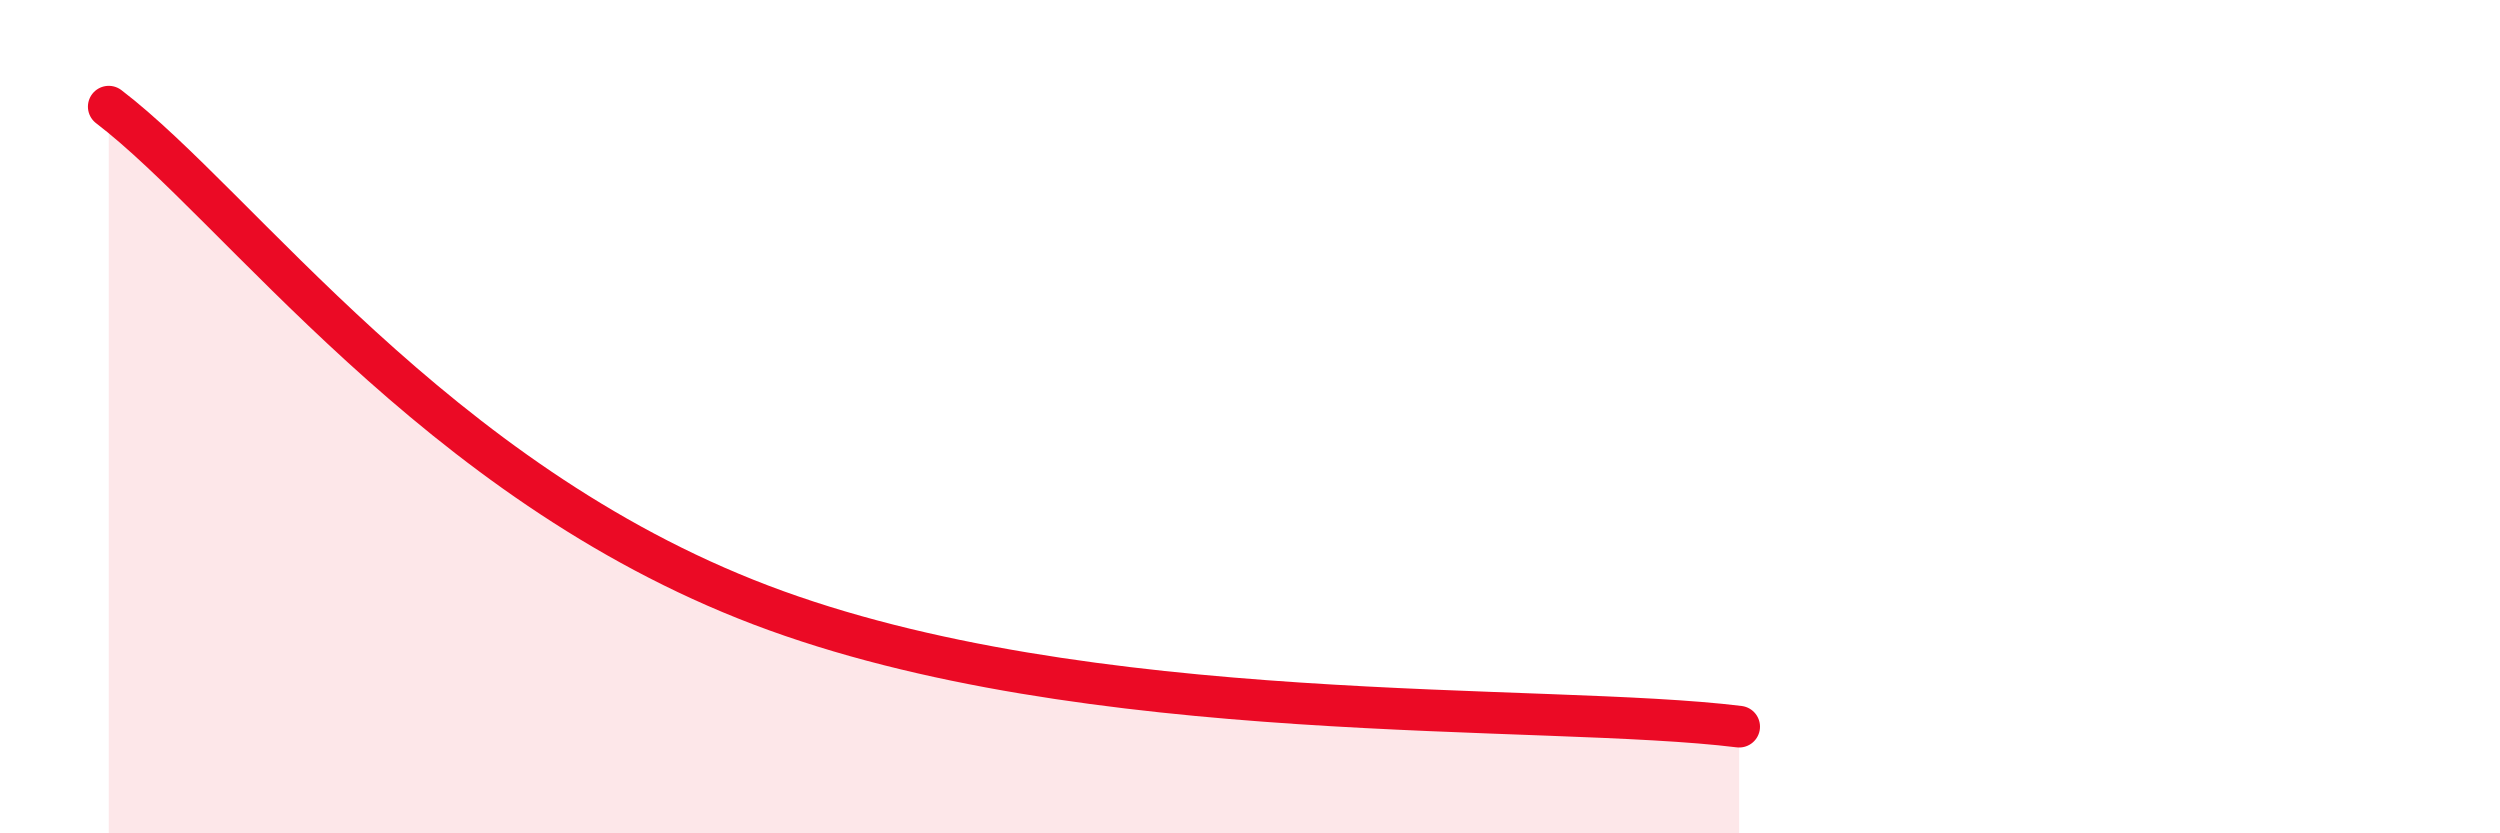
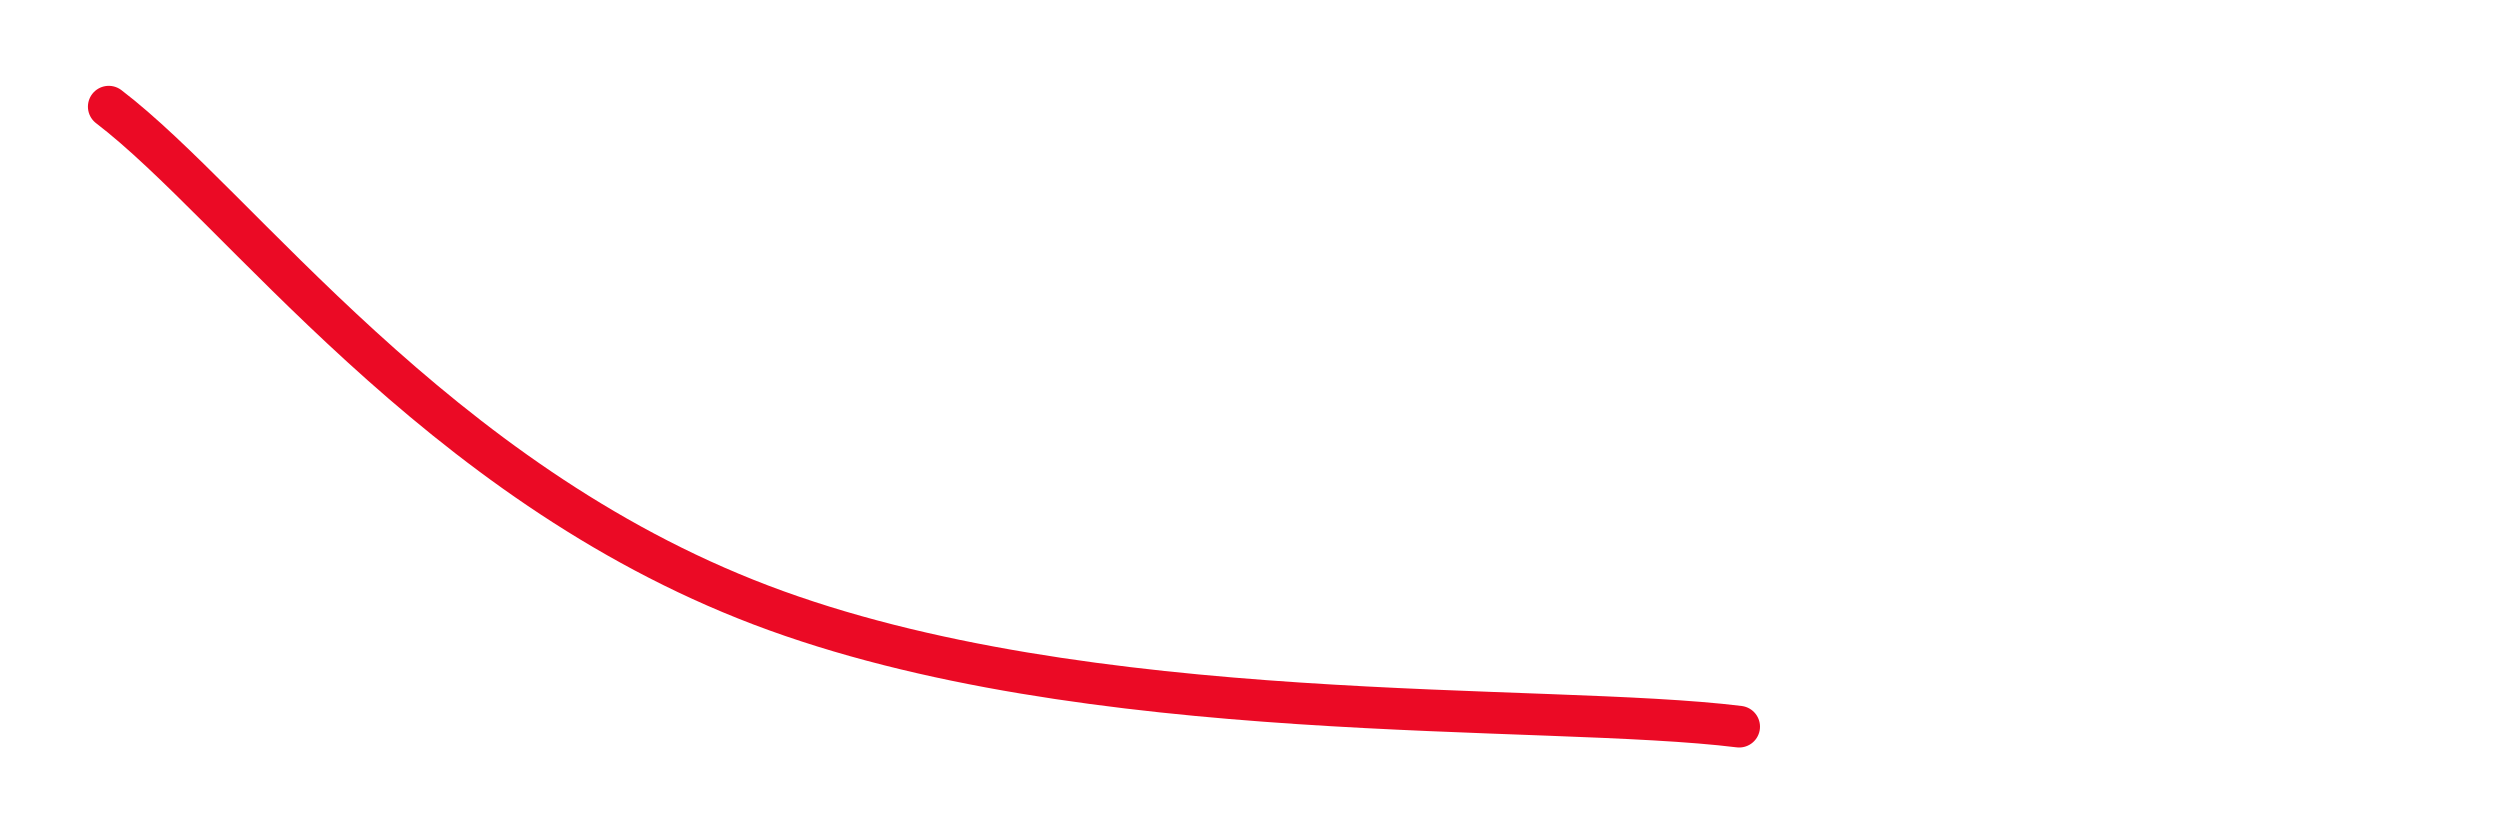
<svg xmlns="http://www.w3.org/2000/svg" width="60" height="20" viewBox="0 0 60 20">
-   <path d="M 2.61,2.56 C 5.74,4.95 10.43,11.54 18.26,14.52 C 26.09,17.5 37.04,16.86 41.74,17.44L41.74 20L2.61 20Z" fill="#EB0A25" opacity="0.1" stroke-linecap="round" stroke-linejoin="round" />
  <path d="M 2.61,2.56 C 5.74,4.95 10.43,11.54 18.26,14.52 C 26.09,17.5 37.04,16.86 41.74,17.44" stroke="#EB0A25" stroke-width="1" fill="none" stroke-linecap="round" stroke-linejoin="round" />
</svg>